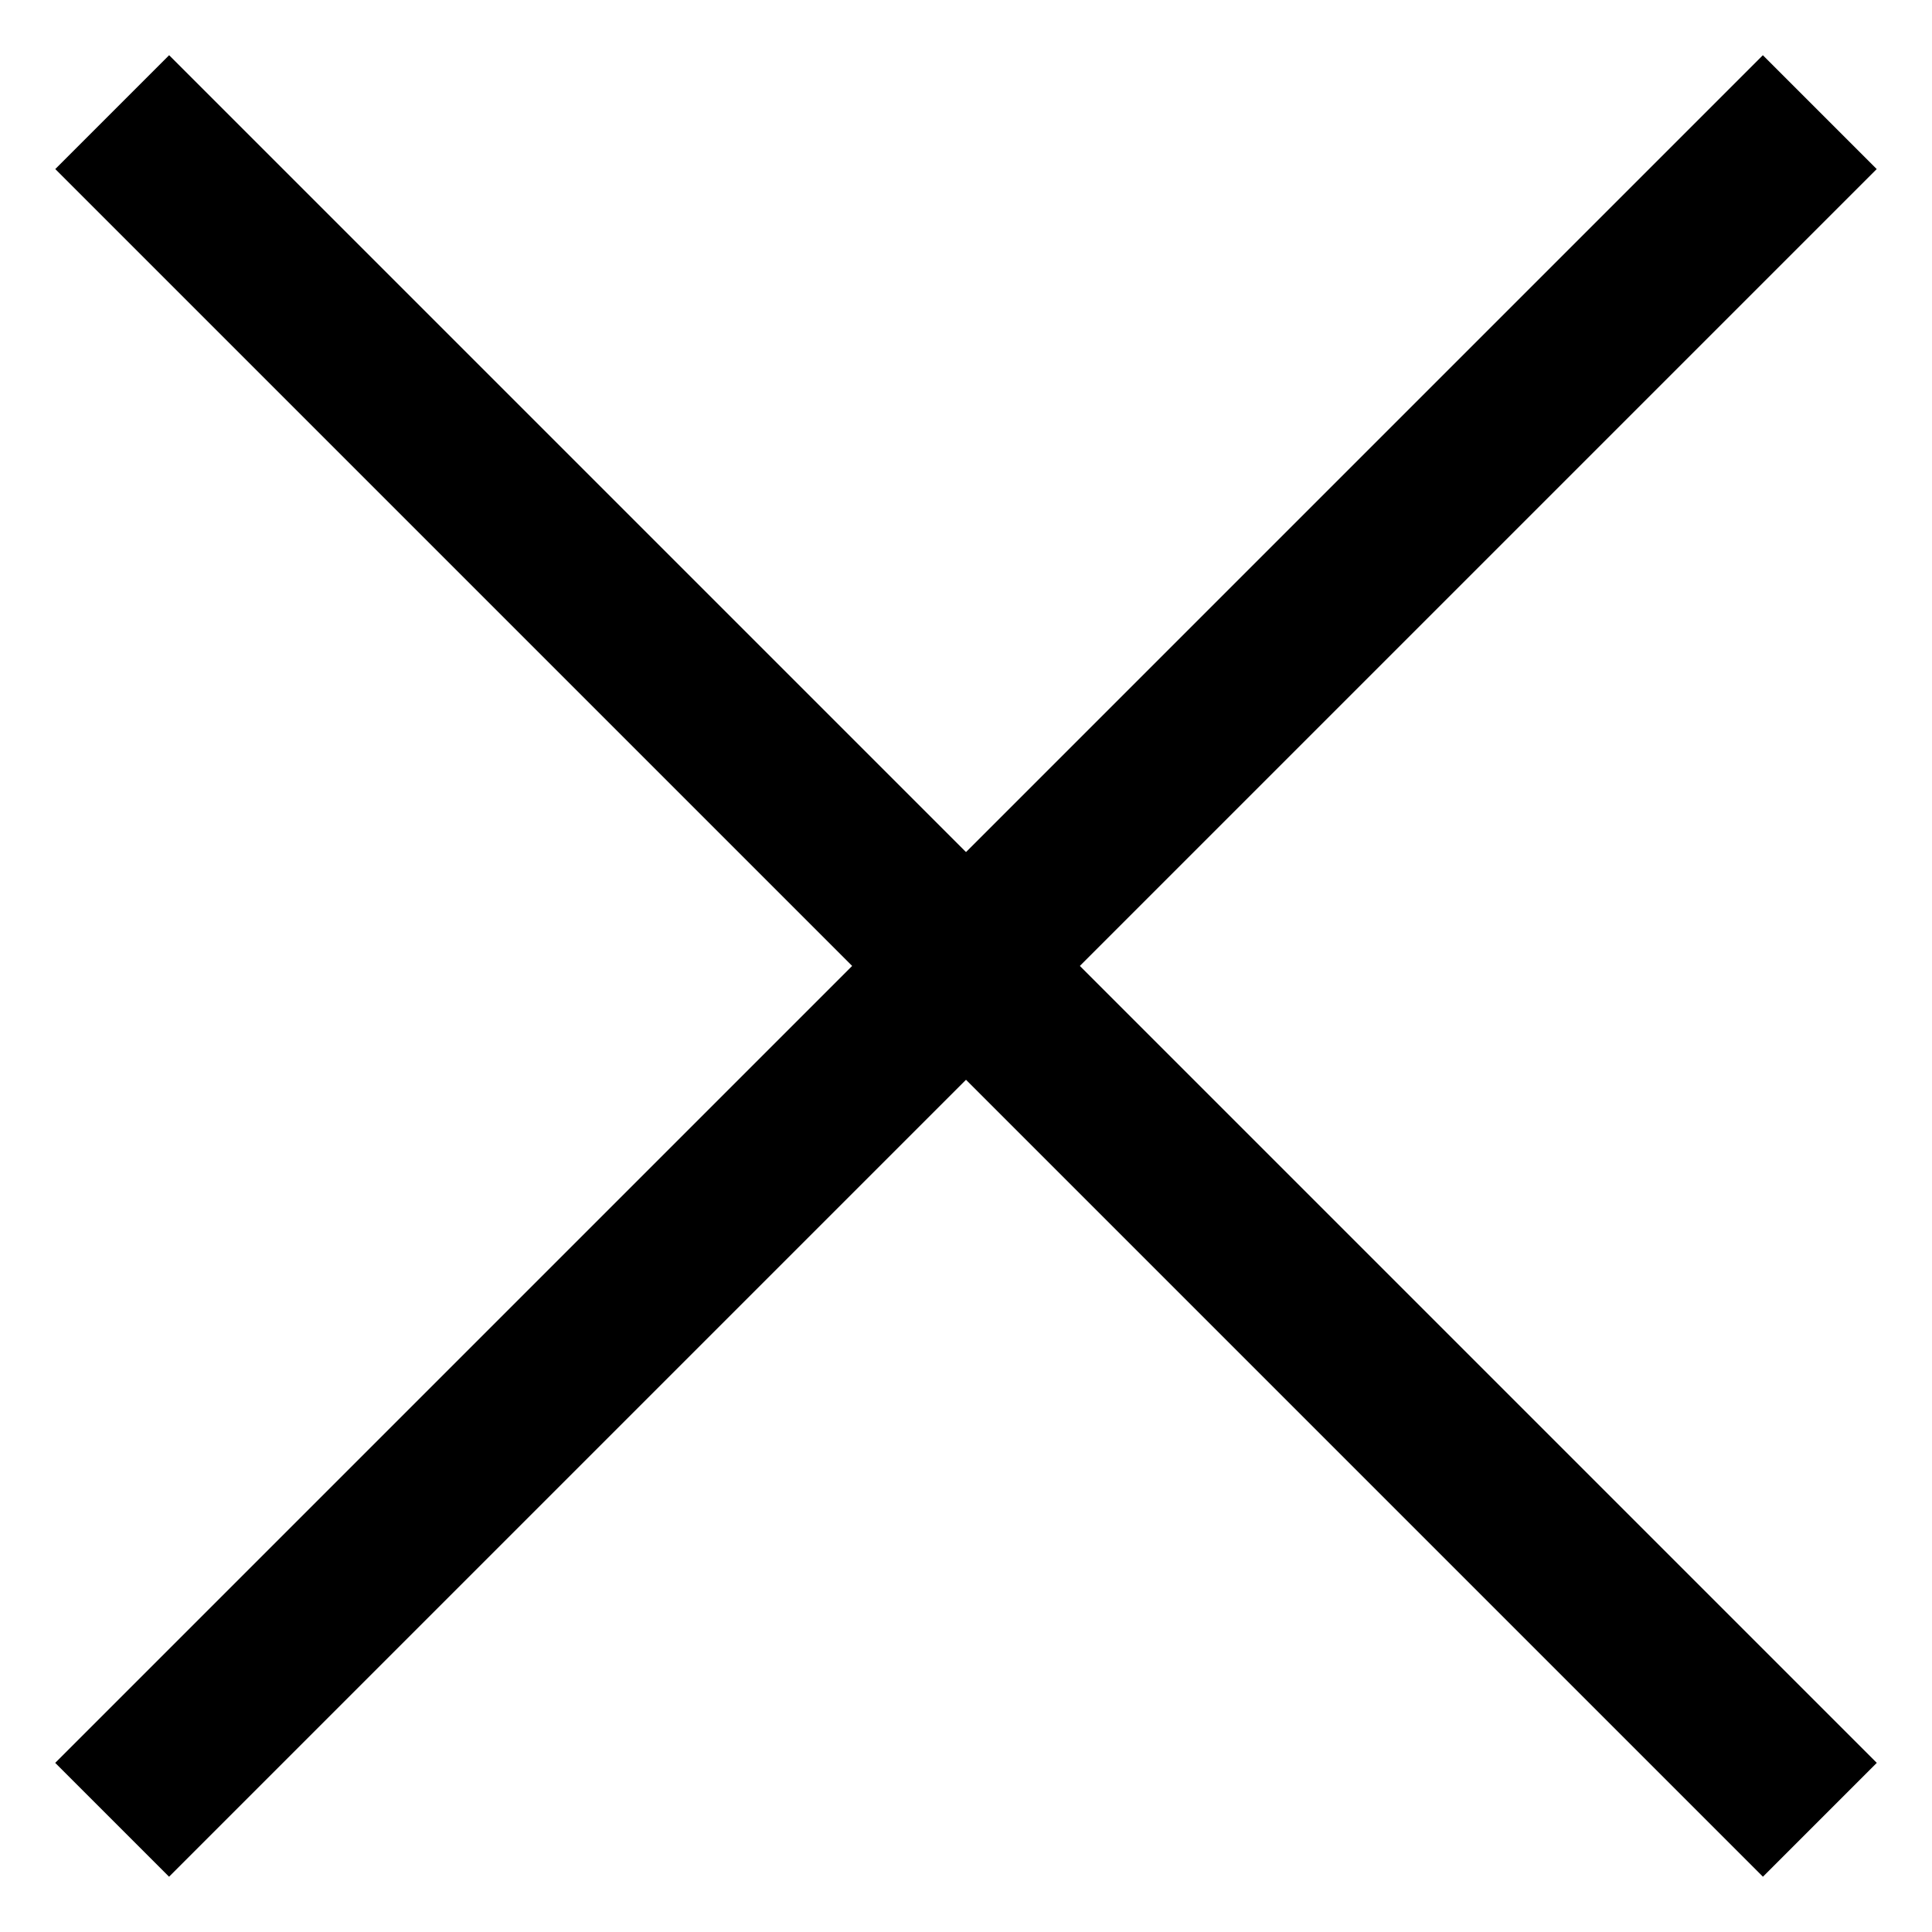
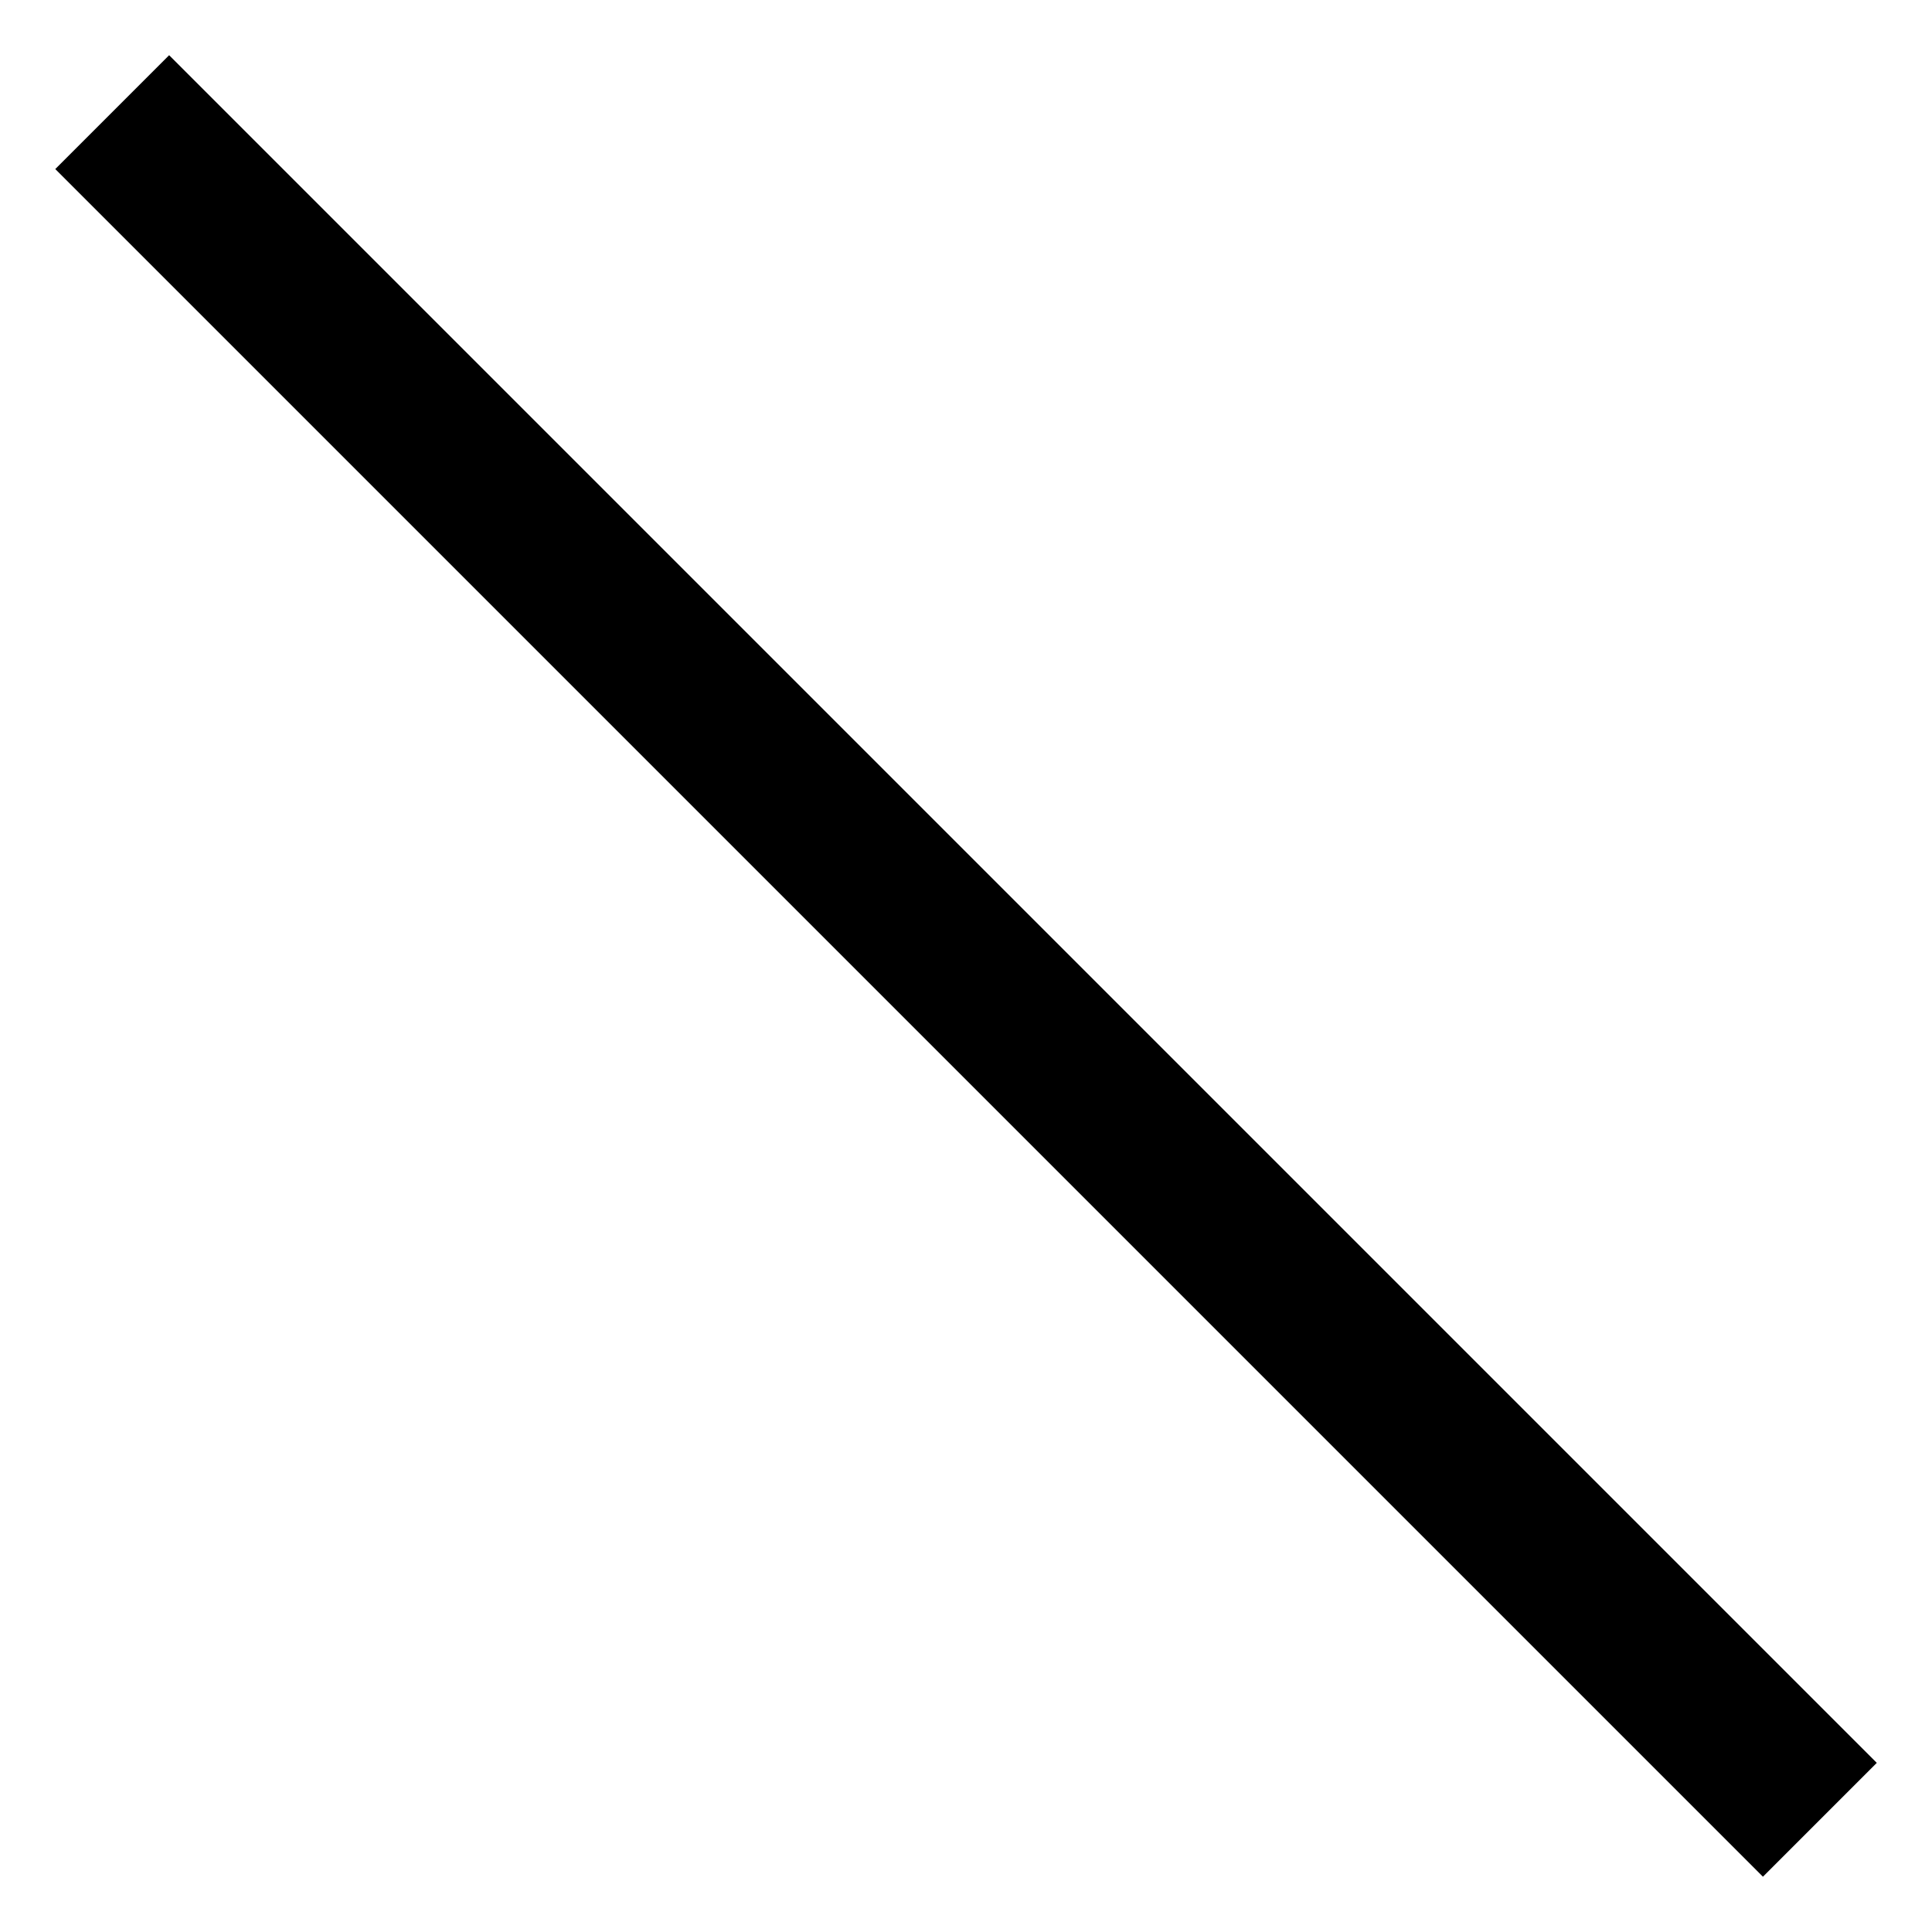
<svg xmlns="http://www.w3.org/2000/svg" width="24" height="24" viewBox="0 0 24 24" fill="none">
-   <rect x="21.899" y="0.686" width="2" height="30" transform="rotate(45 21.899 0.686)" fill="#000000" />
  <rect x="23.314" y="21.899" width="2" height="30" transform="rotate(135 23.314 21.899)" fill="#000000" />
</svg>